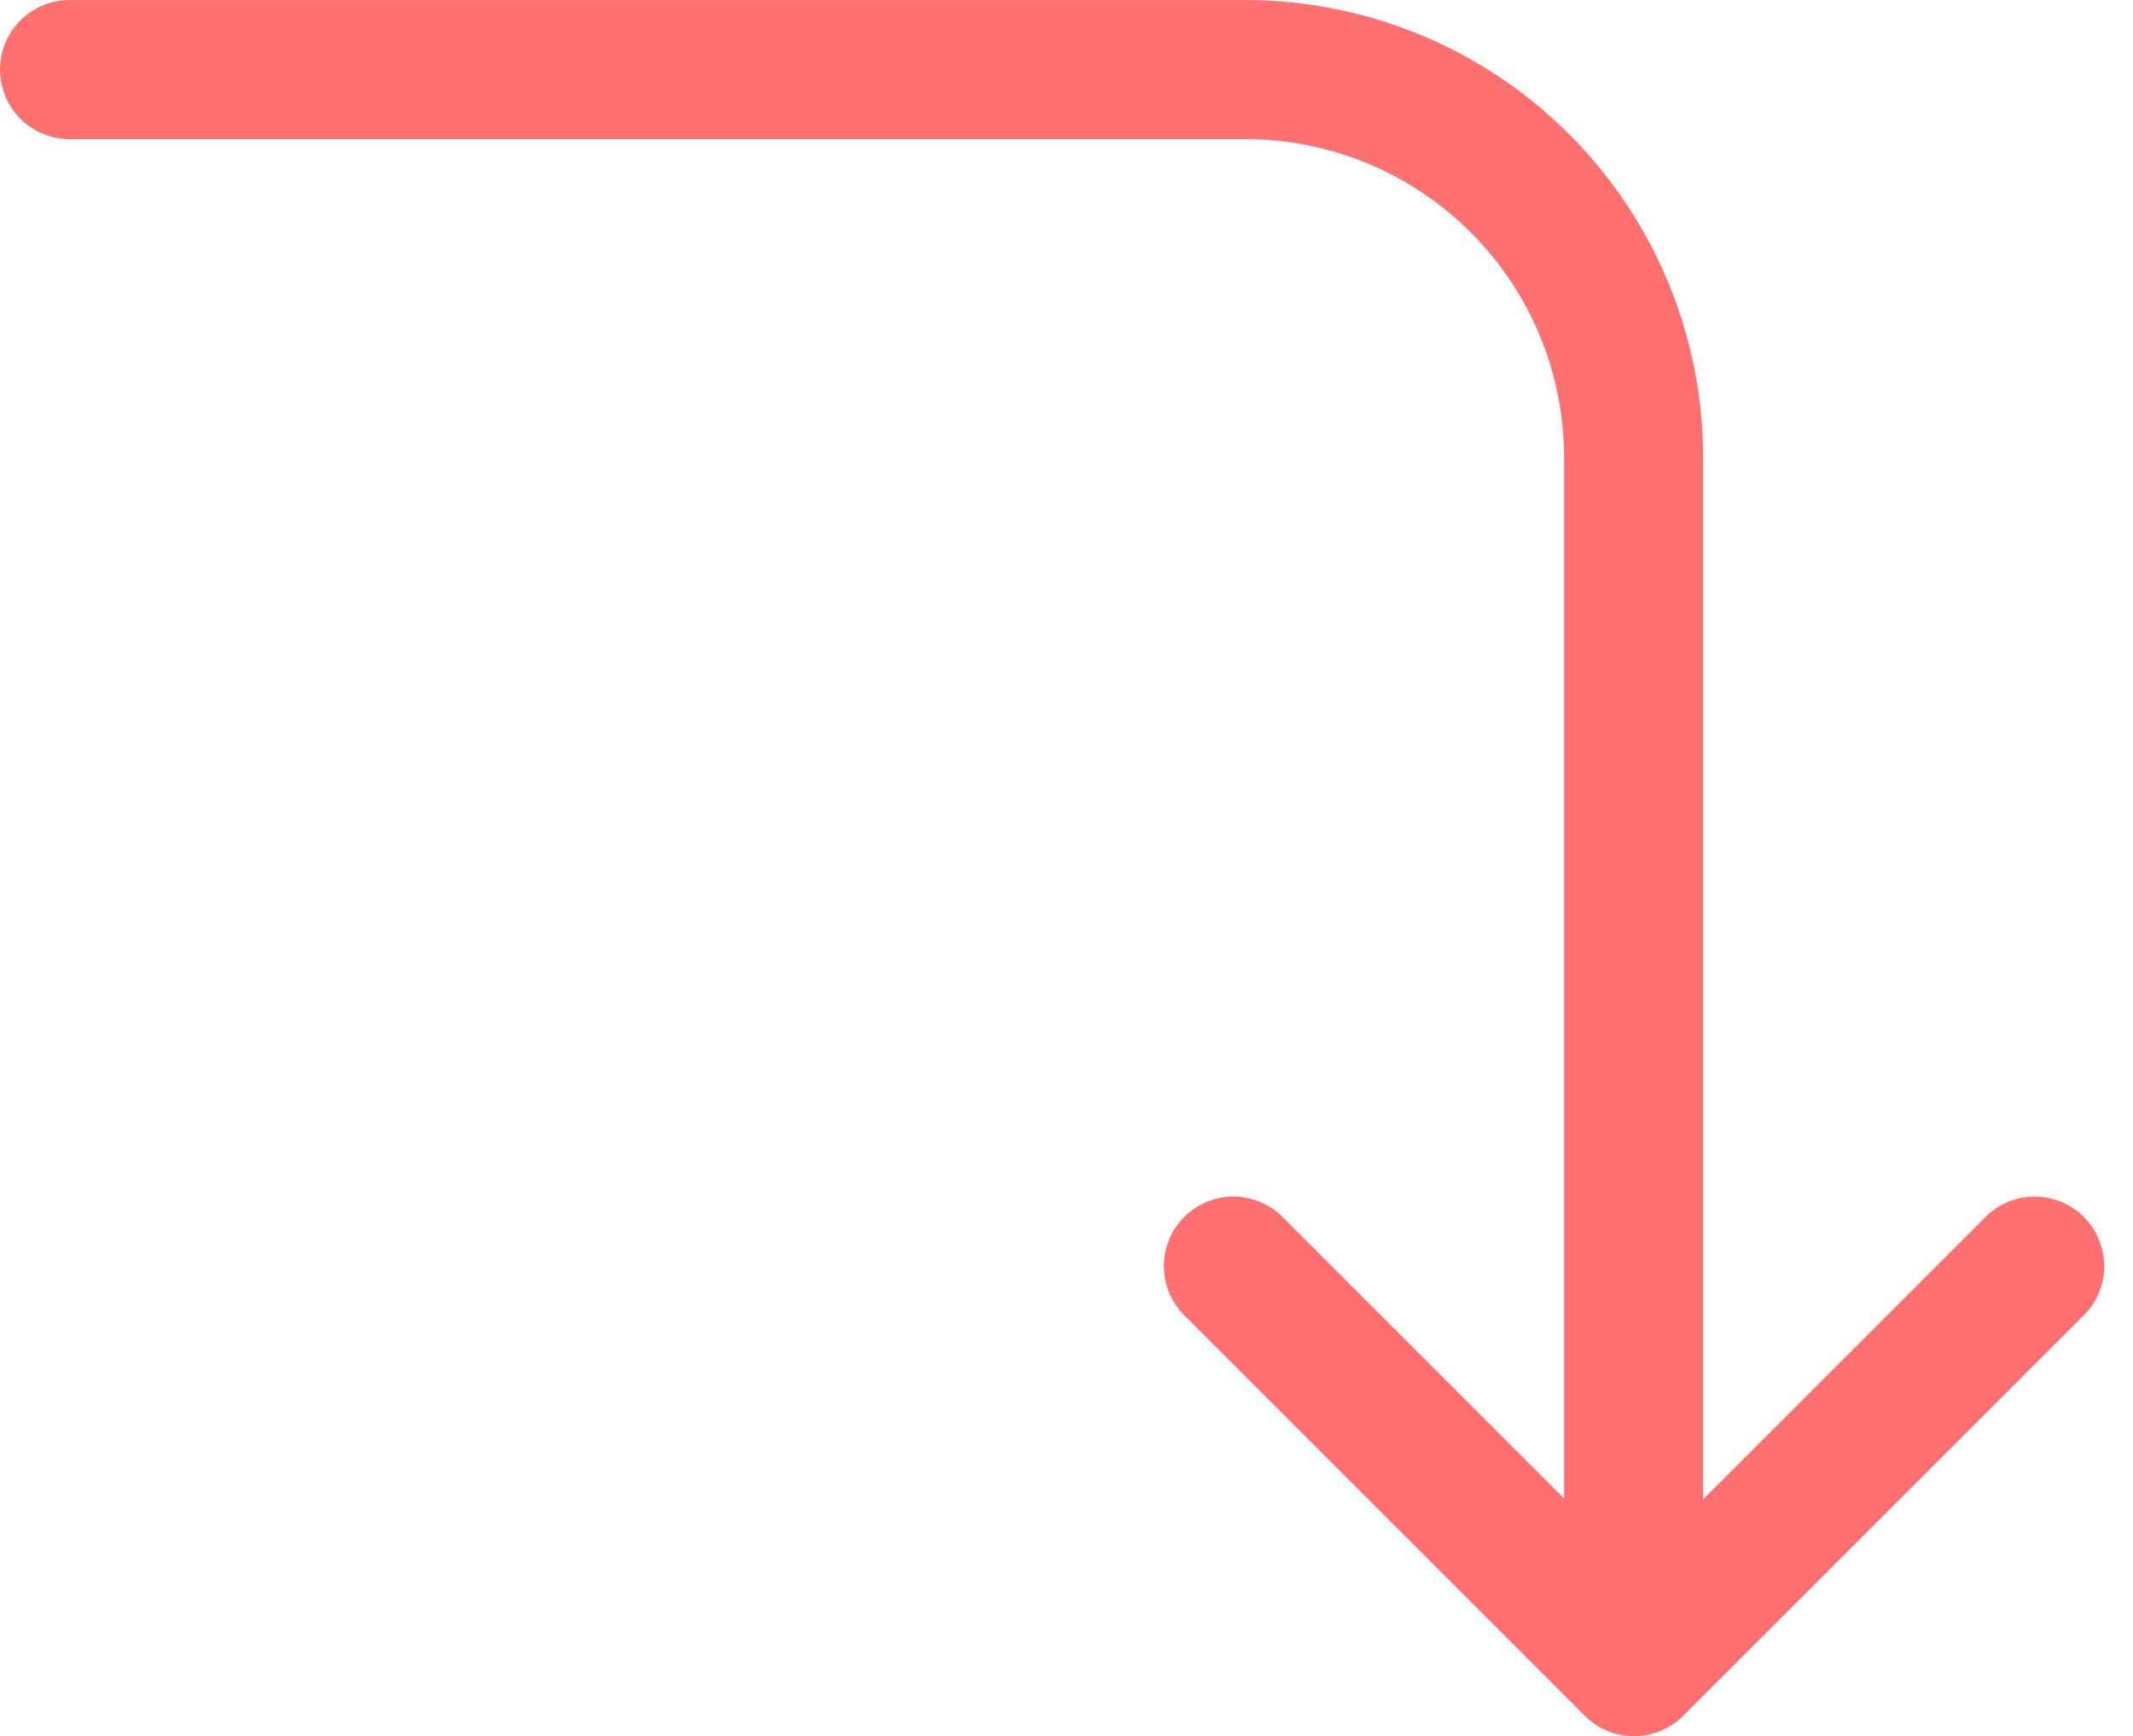
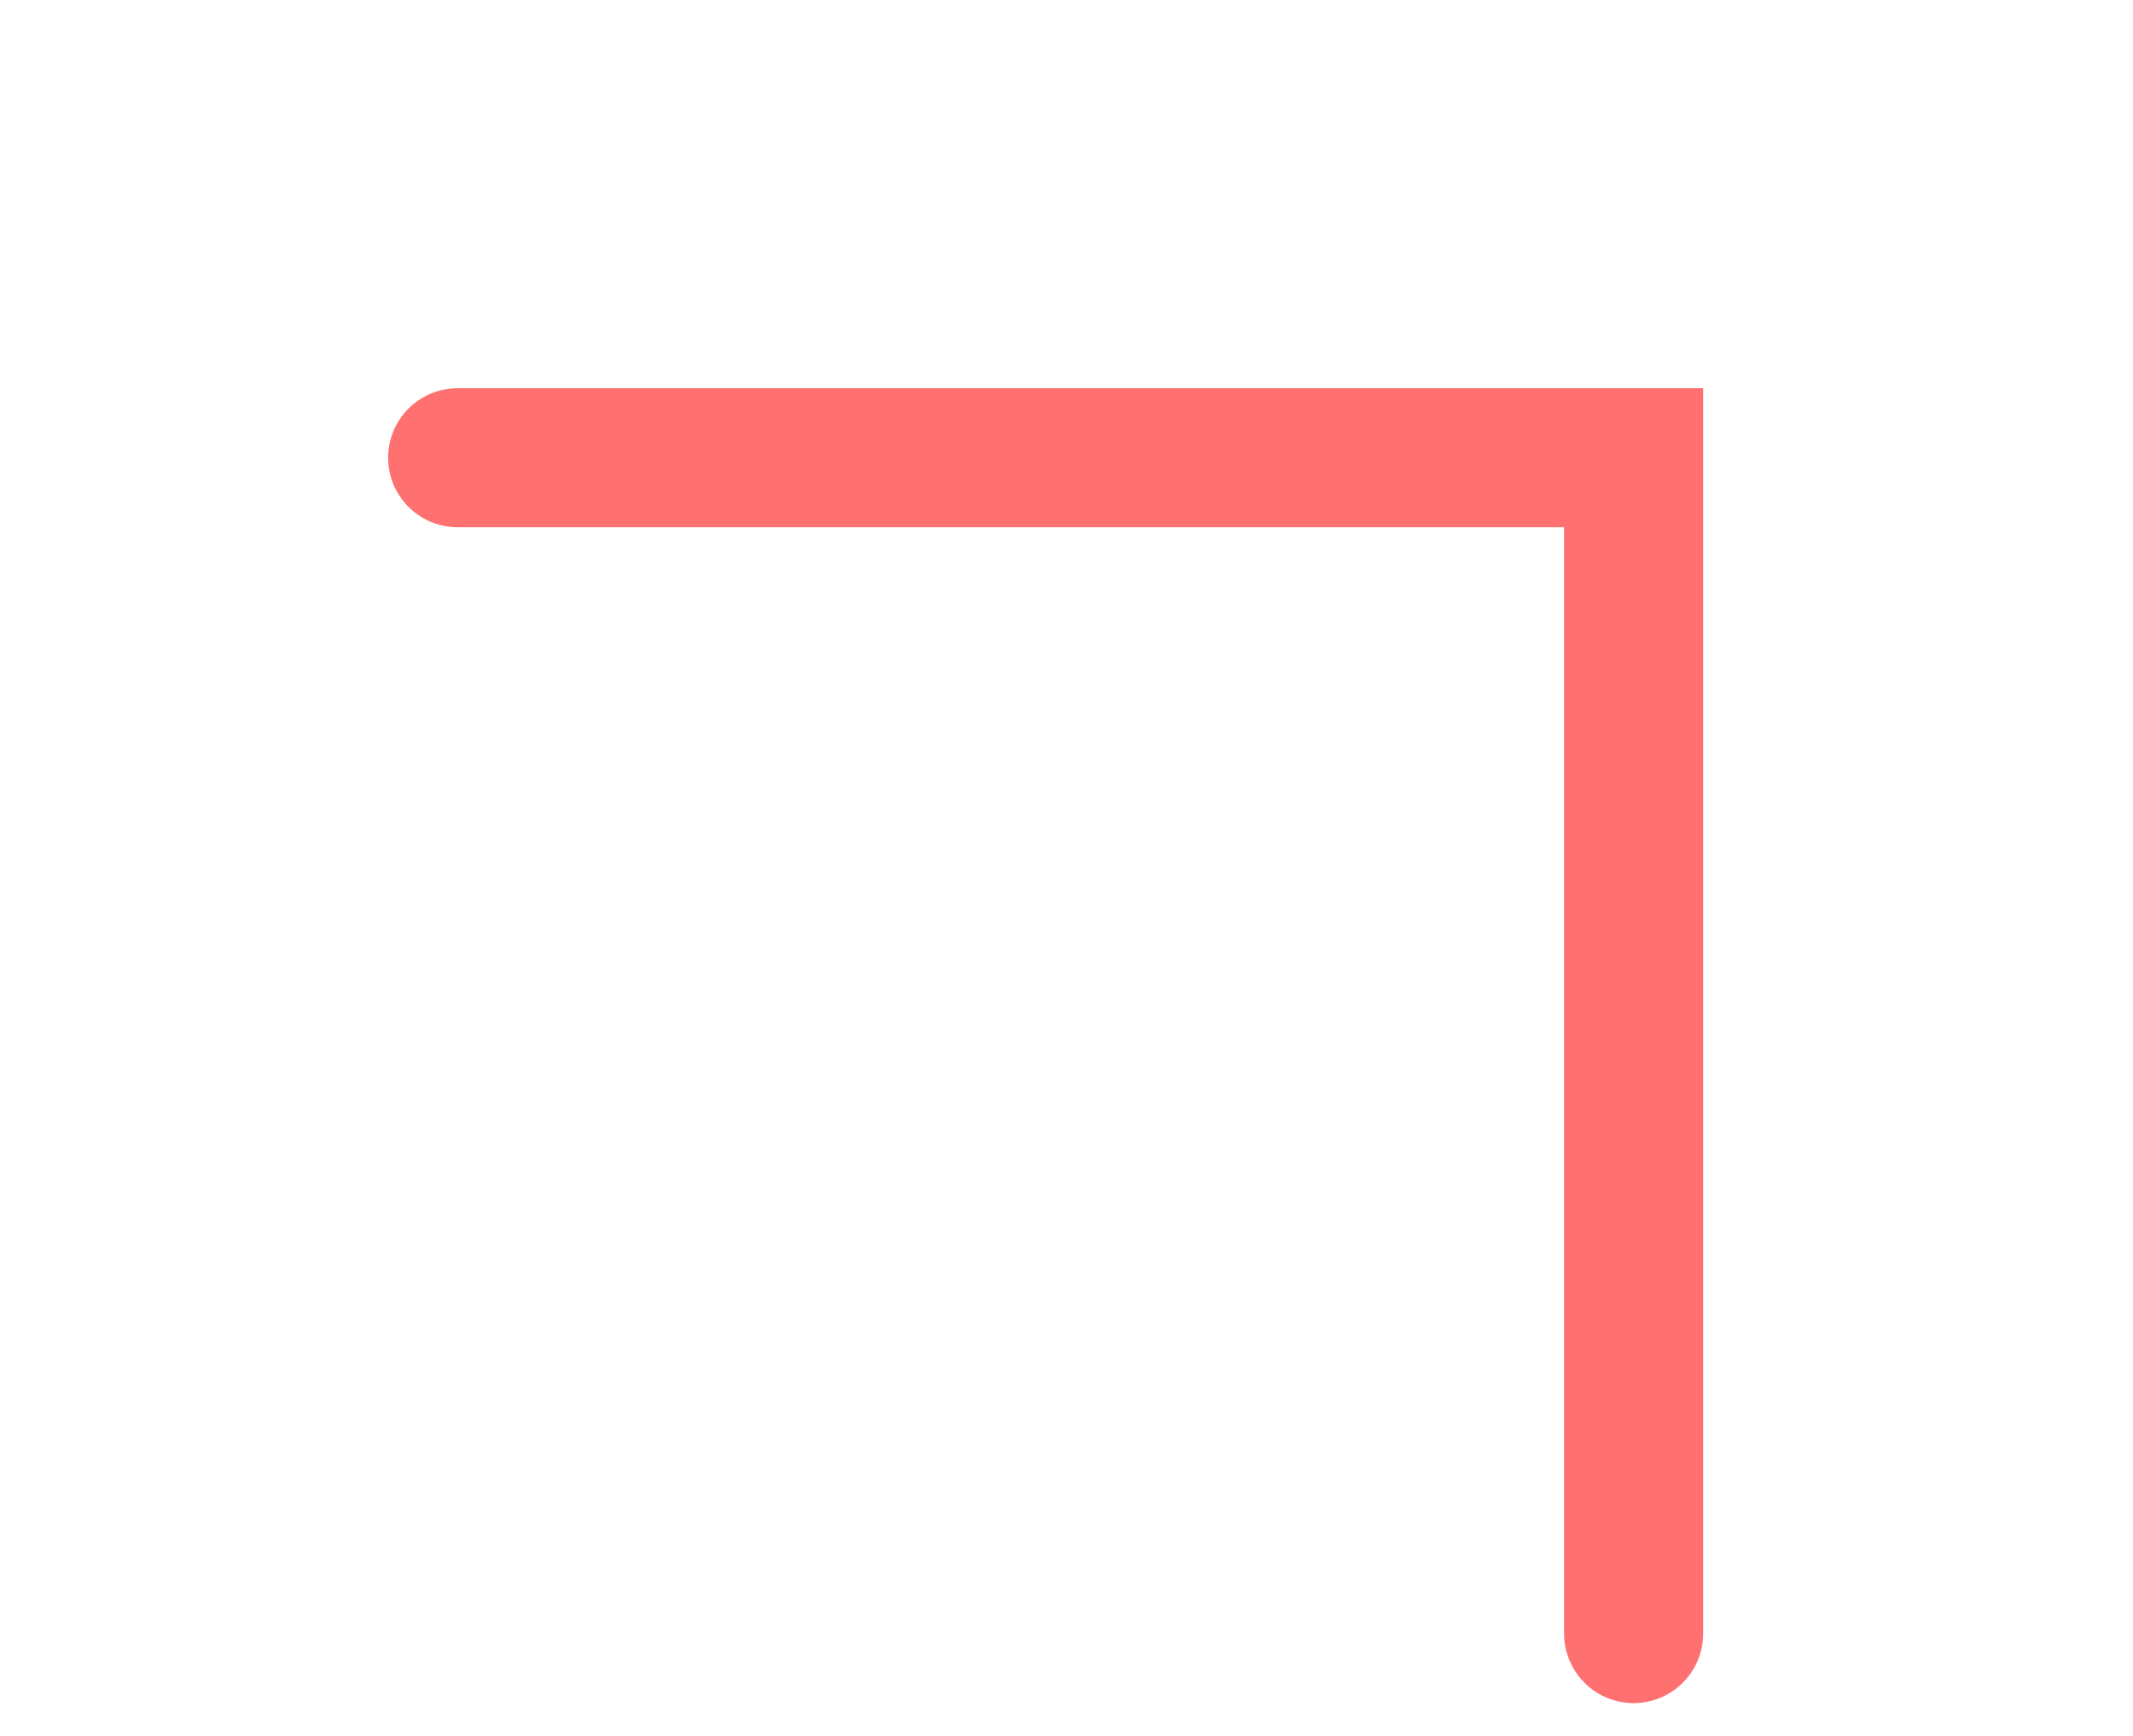
<svg xmlns="http://www.w3.org/2000/svg" width="30.672" height="24.97" viewBox="0 0 30.672 24.97">
  <defs>
    <style>.a,.b{fill:none;stroke:#ff7171;stroke-linecap:round;stroke-width:2px;}.a{stroke-miterlimit:10;}.b{stroke-linejoin:round;}</style>
  </defs>
  <g transform="translate(1 23.97) rotate(-90)">
-     <path class="a" d="M233.689,475.966H250.6a5.582,5.582,0,0,0,5.582-5.581v-16.91" transform="translate(-233.213 -453.475)" />
-     <path class="b" d="M0,5.761,5.761,0l5.761,5.761" transform="translate(0 28.258) rotate(-90)" />
+     <path class="a" d="M233.689,475.966H250.6v-16.91" transform="translate(-233.213 -453.475)" />
  </g>
</svg>